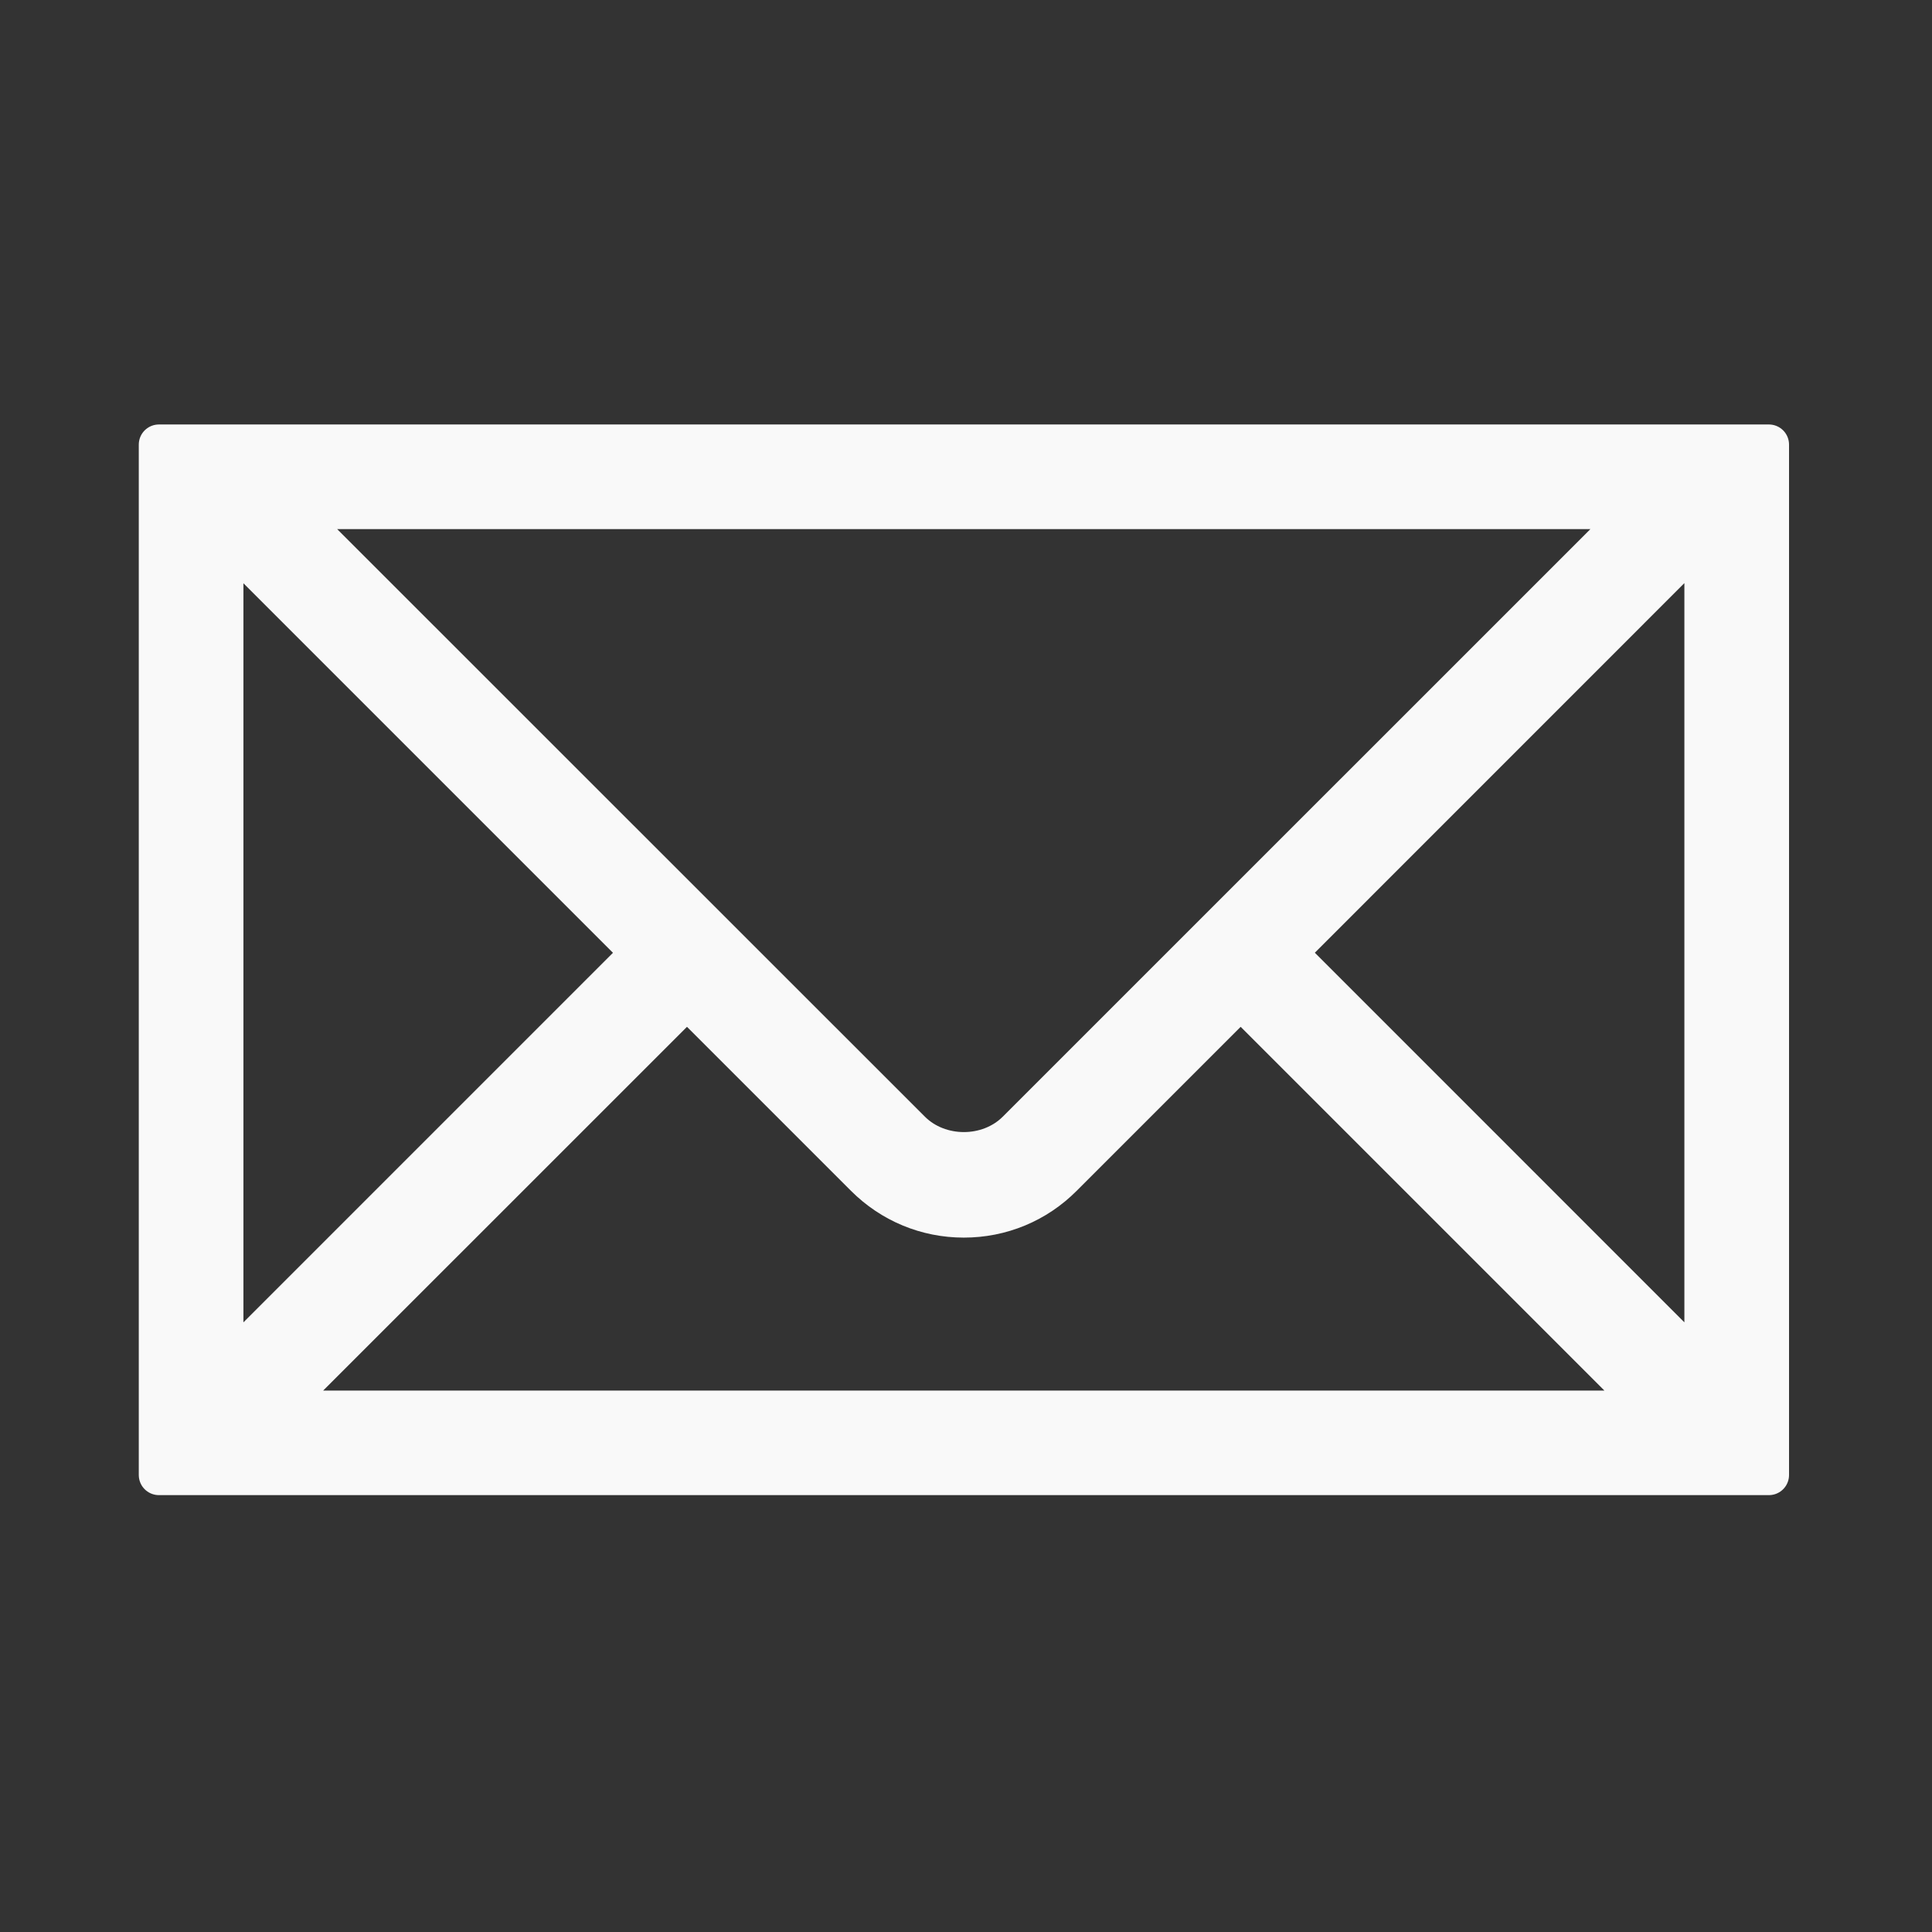
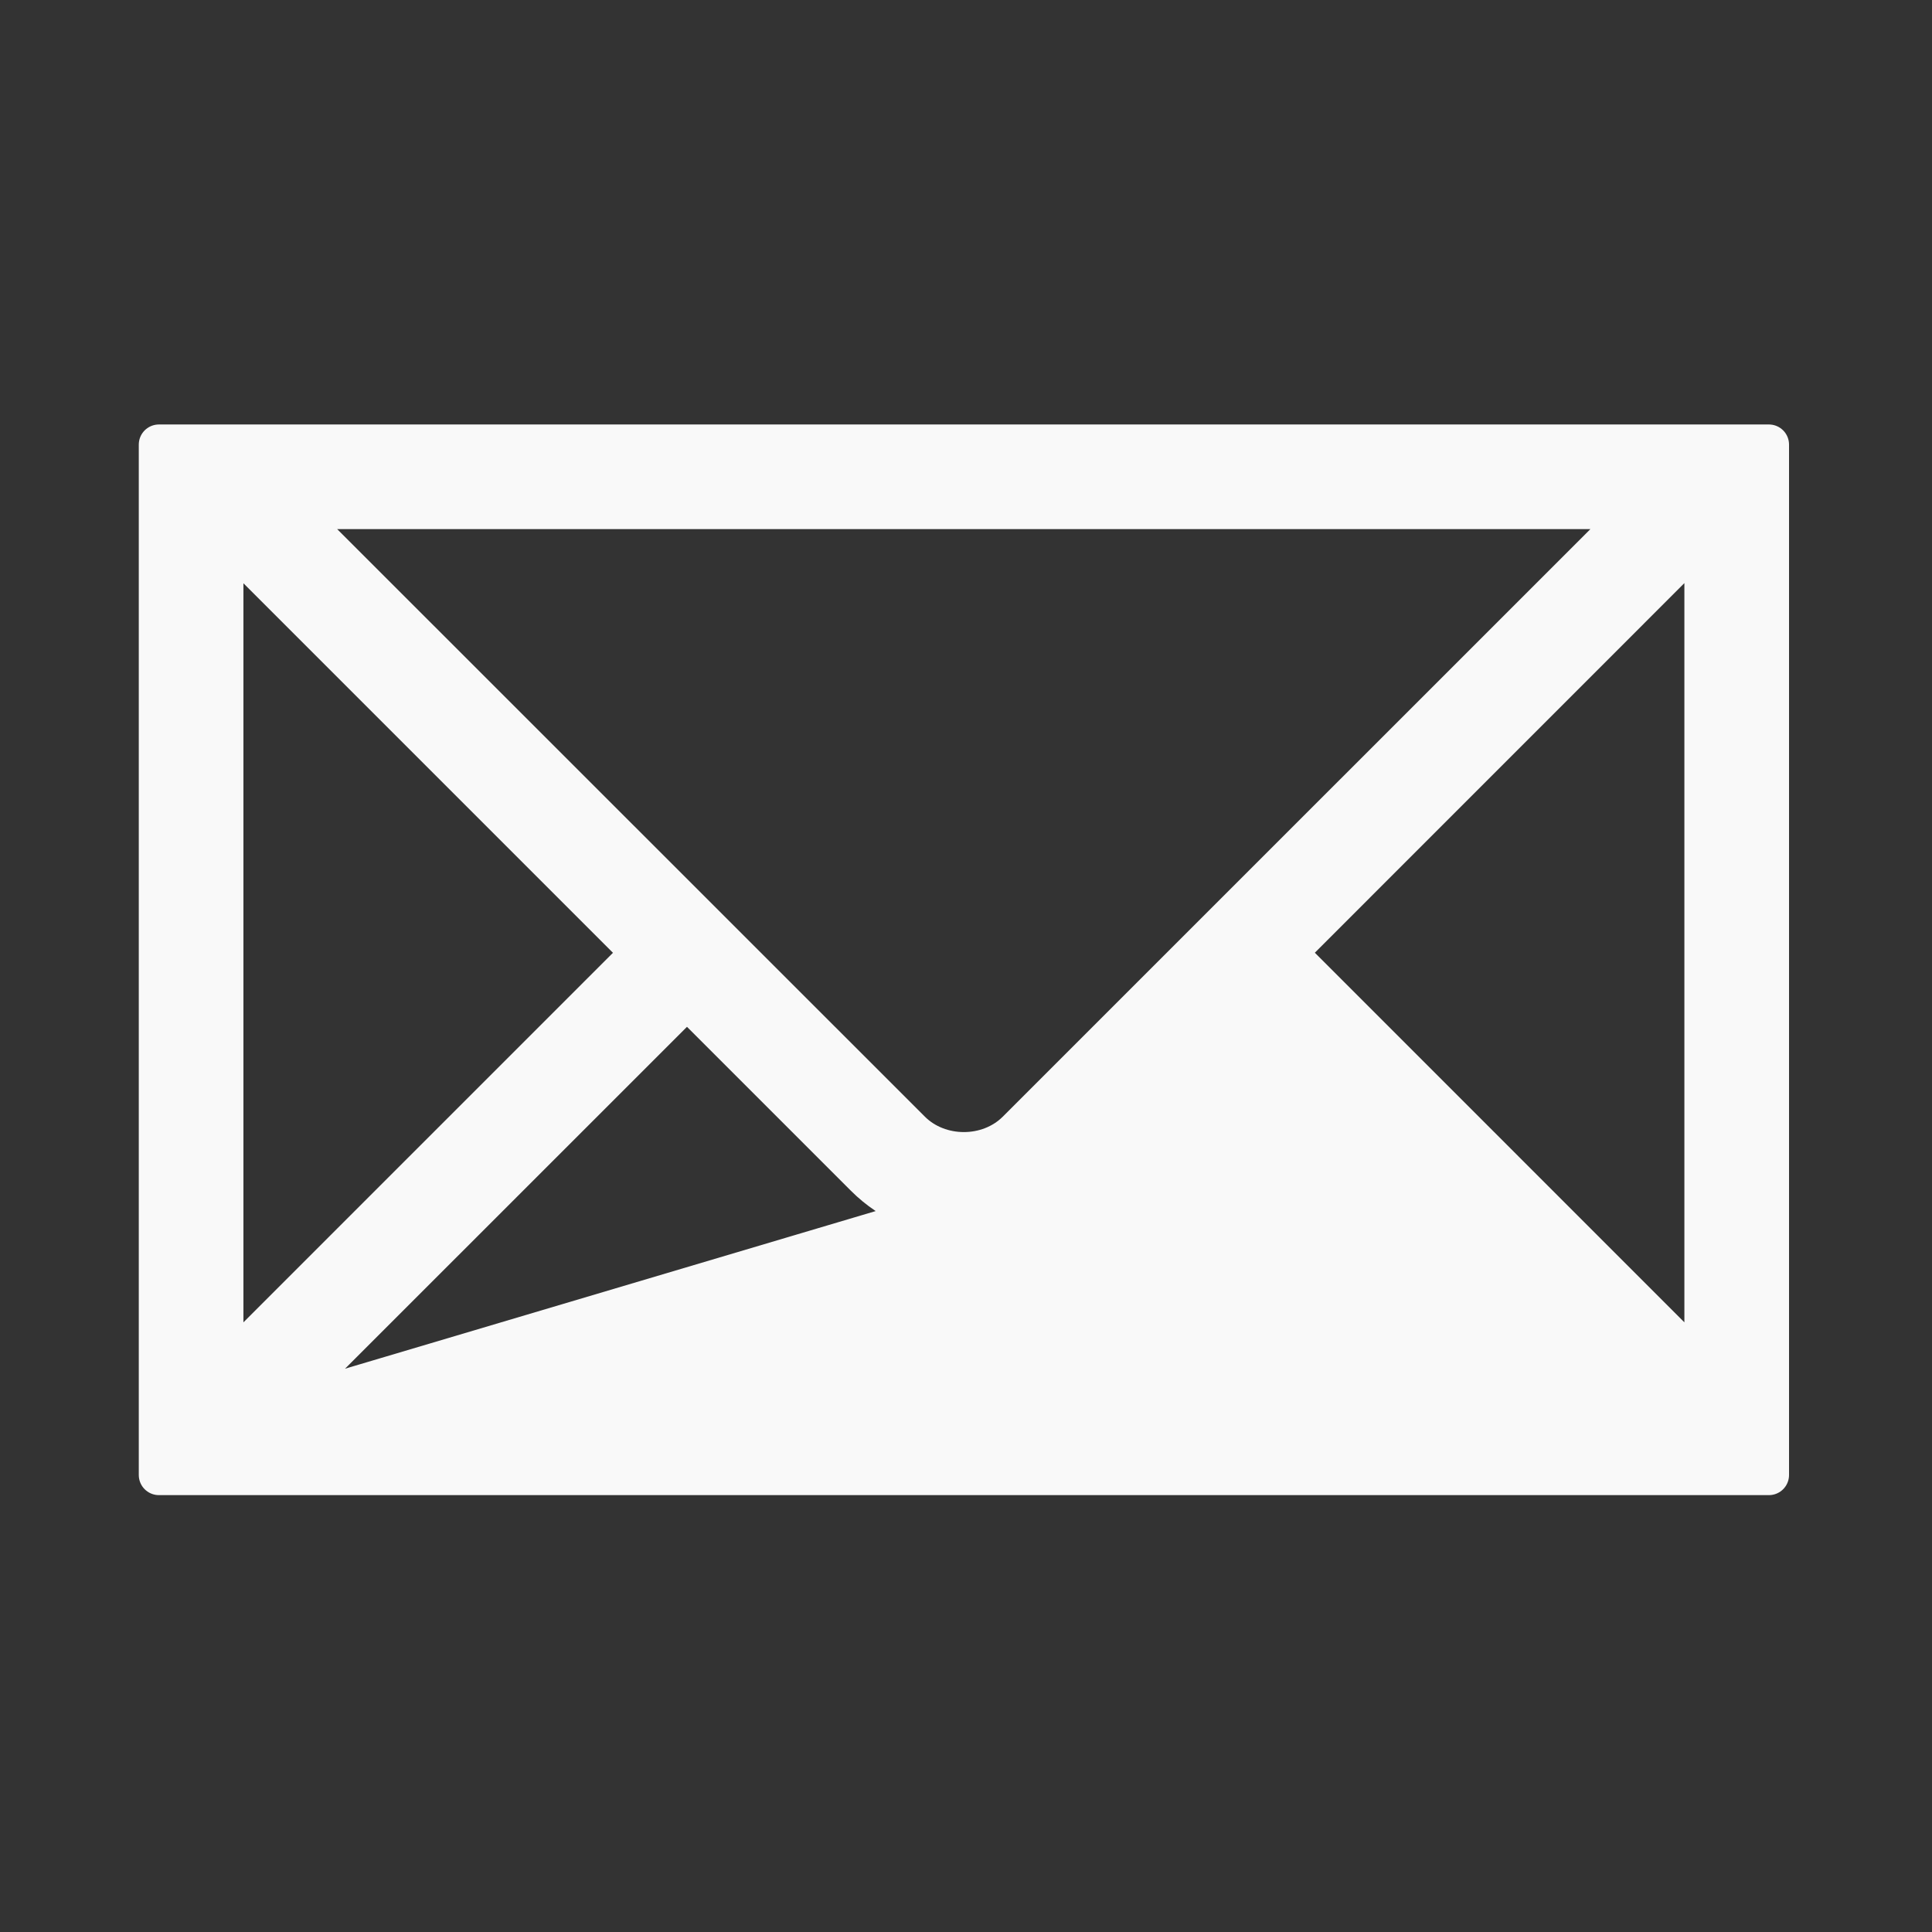
<svg xmlns="http://www.w3.org/2000/svg" xmlns:ns1="http://www.inkscape.org/namespaces/inkscape" xmlns:ns2="http://sodipodi.sourceforge.net/DTD/sodipodi-0.dtd" enable-background="new 0 0 512 512" height="24" id="Layer_1" version="1.1" viewBox="0 0 24 24" width="24" xml:space="preserve" ns1:version="0.91 r13725" ns2:docname="envelopedark.svg">
  <rect x="0" y="0" width="24" height="24" fill="#333333" stroke="none" />
  <defs id="defs7" />
  <ns2:namedview pagecolor="#ffffff" bordercolor="#666666" borderopacity="1" objecttolerance="10" gridtolerance="10" guidetolerance="10" ns1:pageopacity="0" ns1:pageshadow="2" ns1:window-width="1474" ns1:window-height="776" id="namedview5" showgrid="false" ns1:zoom="29.5" ns1:cx="14.420473" ns1:cy="11.806672" ns1:window-x="2032" ns1:window-y="85" ns1:window-maximized="0" ns1:current-layer="Layer_1" />
-   <path d="m 21.16,5.523 -18.374,0 -0.159,0 -0.387,0 -0.266,0 0,12.8 20,0 0,-12.8 -0.692,0 -0.122,0 z M 20.36,6.323 12.633,14.049 c -0.352,0.352 -0.967,0.352 -1.32,0 l -7.728,-7.726 16.774,0 z m -17.586,0.319 5.194,5.194 -5.194,5.194 0,-10.388 z m 0.638,10.881 5.122,-5.121 2.214,2.214 c 0.327,0.327 0.762,0.508 1.225,0.508 0.463,0 0.898,-0.18 1.225,-0.508 l 2.214,-2.214 5.122,5.122 -17.123,0 z m 17.762,-0.493 -5.194,-5.195 5.194,-5.195 0,10.39 z" id="path3" ns1:connector-curvature="0" style="fill:#f9f9f9;stroke:#f9f9f9;stroke-width:0.5;stroke-miterlimit:4;stroke-dasharray:none;stroke-linejoin:round" />
+   <path d="m 21.16,5.523 -18.374,0 -0.159,0 -0.387,0 -0.266,0 0,12.8 20,0 0,-12.8 -0.692,0 -0.122,0 z M 20.36,6.323 12.633,14.049 c -0.352,0.352 -0.967,0.352 -1.32,0 l -7.728,-7.726 16.774,0 z m -17.586,0.319 5.194,5.194 -5.194,5.194 0,-10.388 z m 0.638,10.881 5.122,-5.121 2.214,2.214 c 0.327,0.327 0.762,0.508 1.225,0.508 0.463,0 0.898,-0.18 1.225,-0.508 z m 17.762,-0.493 -5.194,-5.195 5.194,-5.195 0,10.39 z" id="path3" ns1:connector-curvature="0" style="fill:#f9f9f9;stroke:#f9f9f9;stroke-width:0.5;stroke-miterlimit:4;stroke-dasharray:none;stroke-linejoin:round" />
</svg>